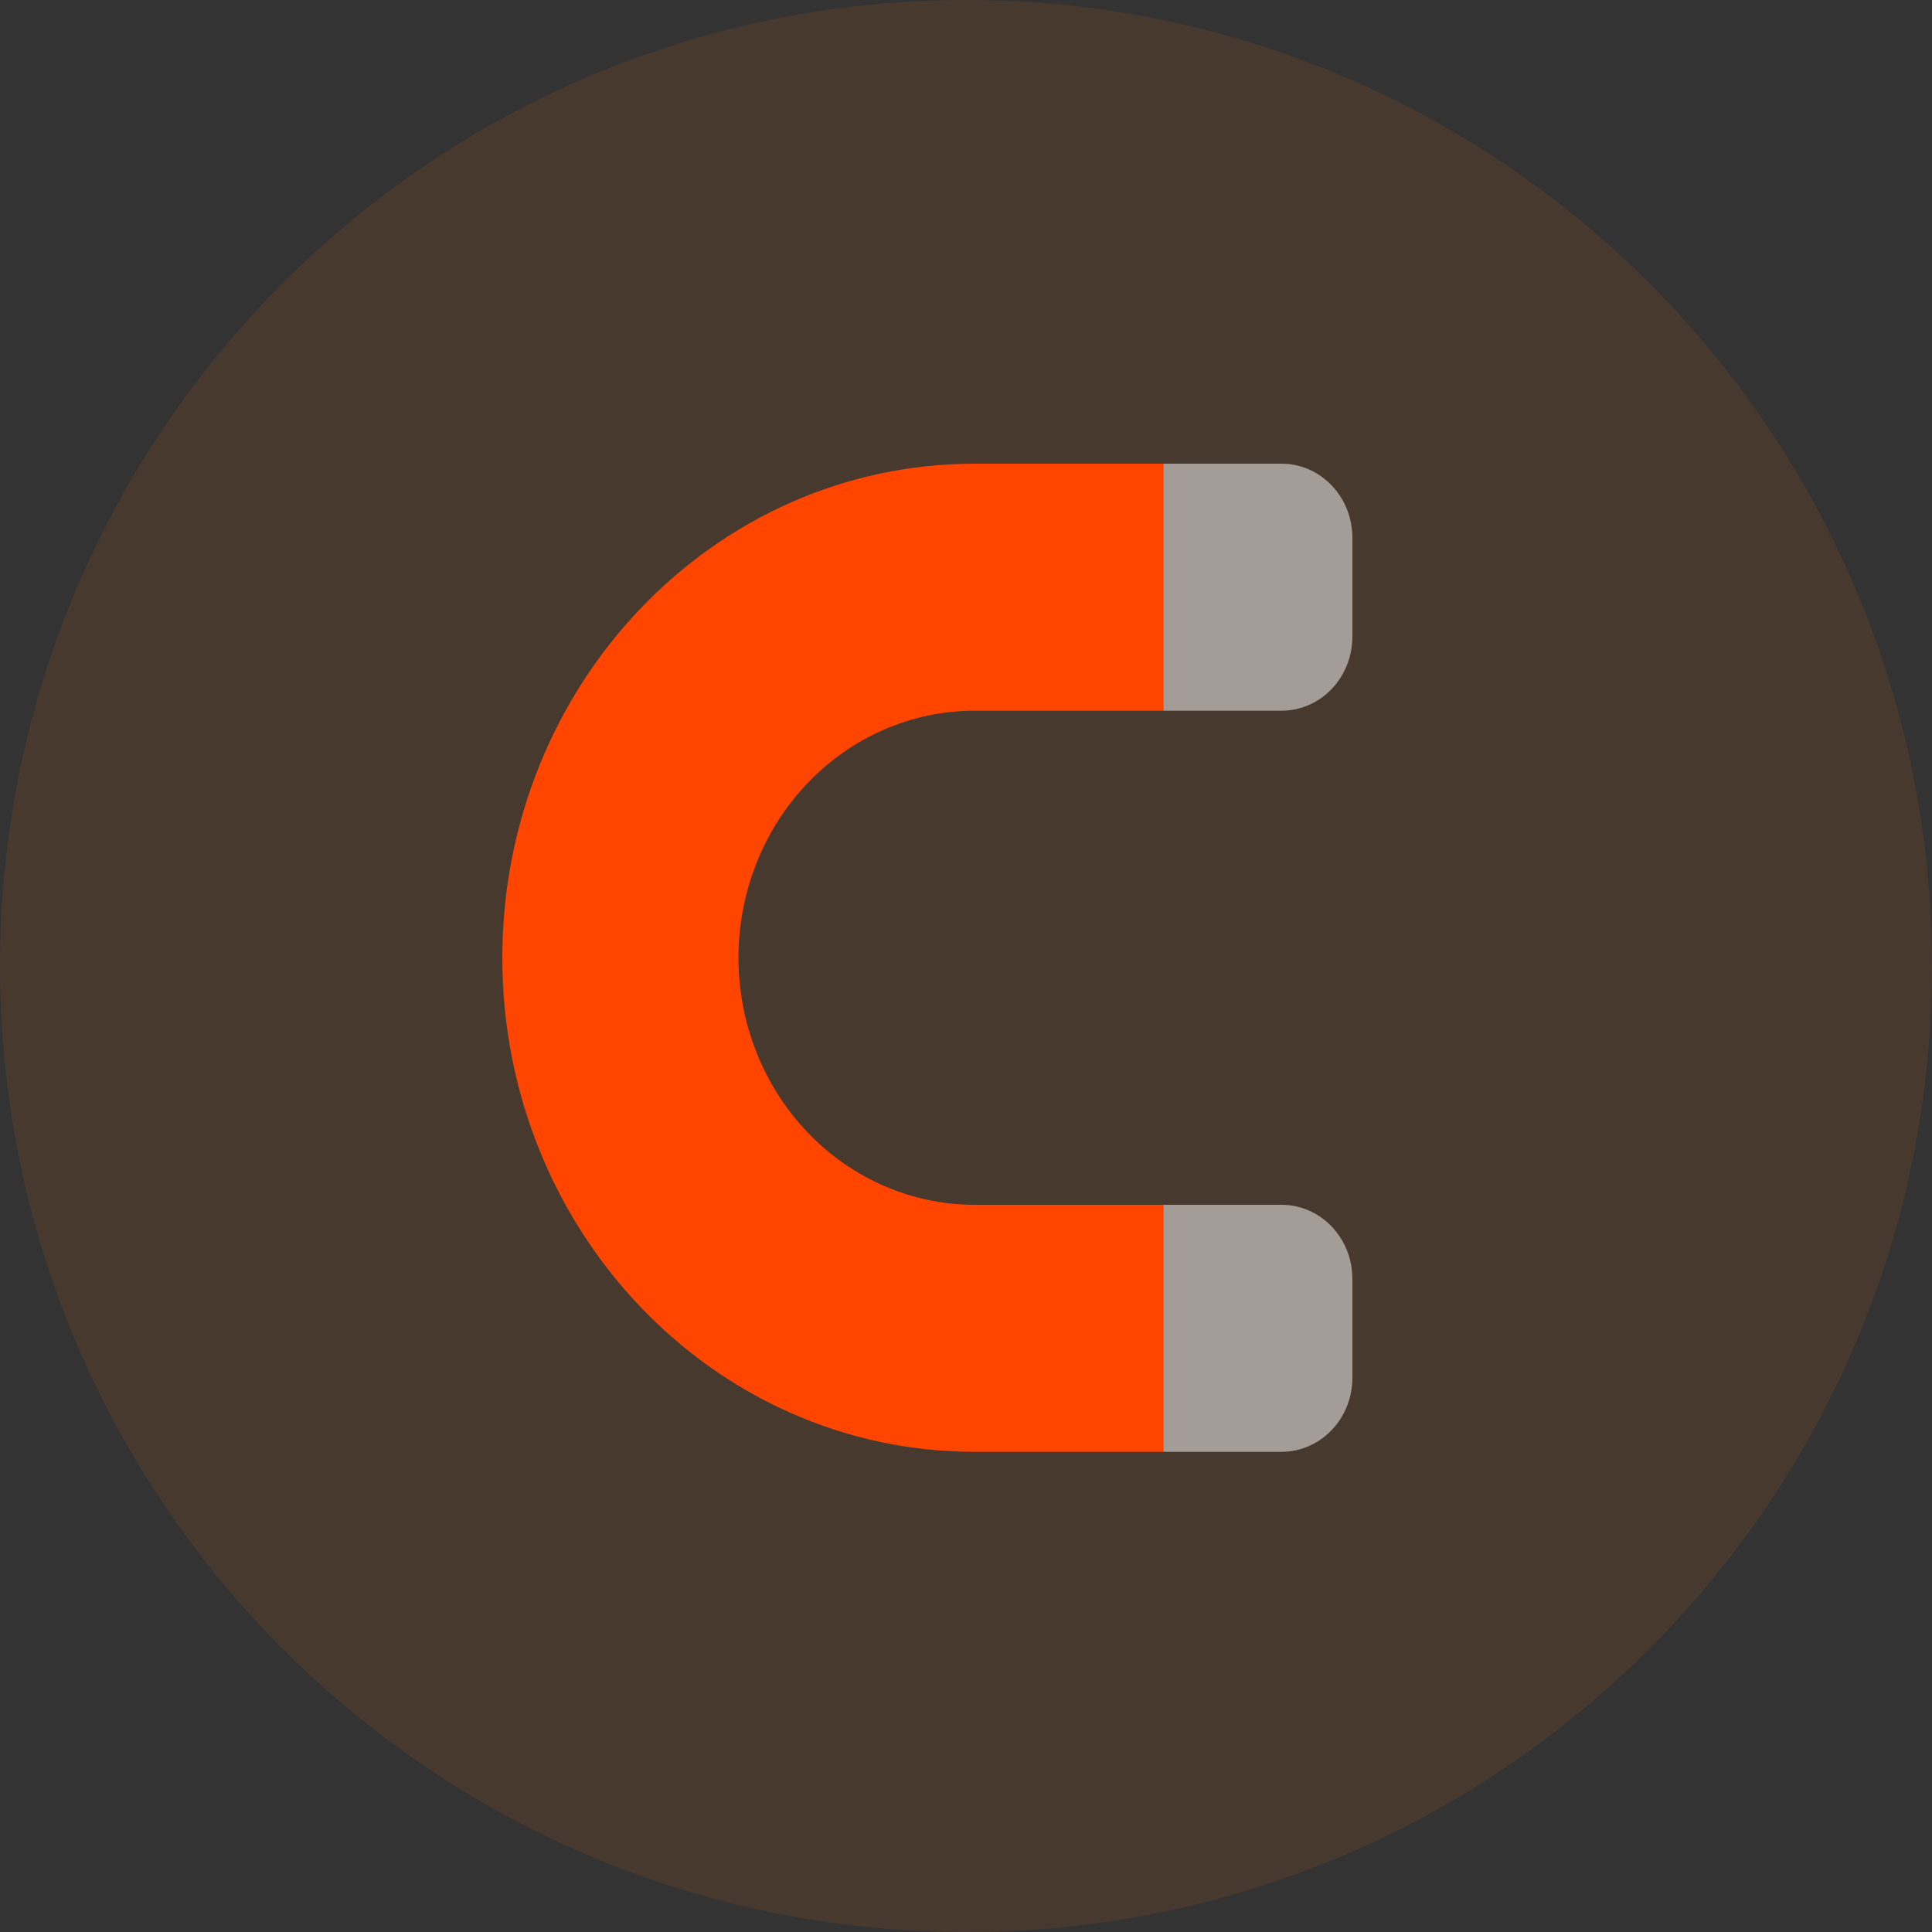
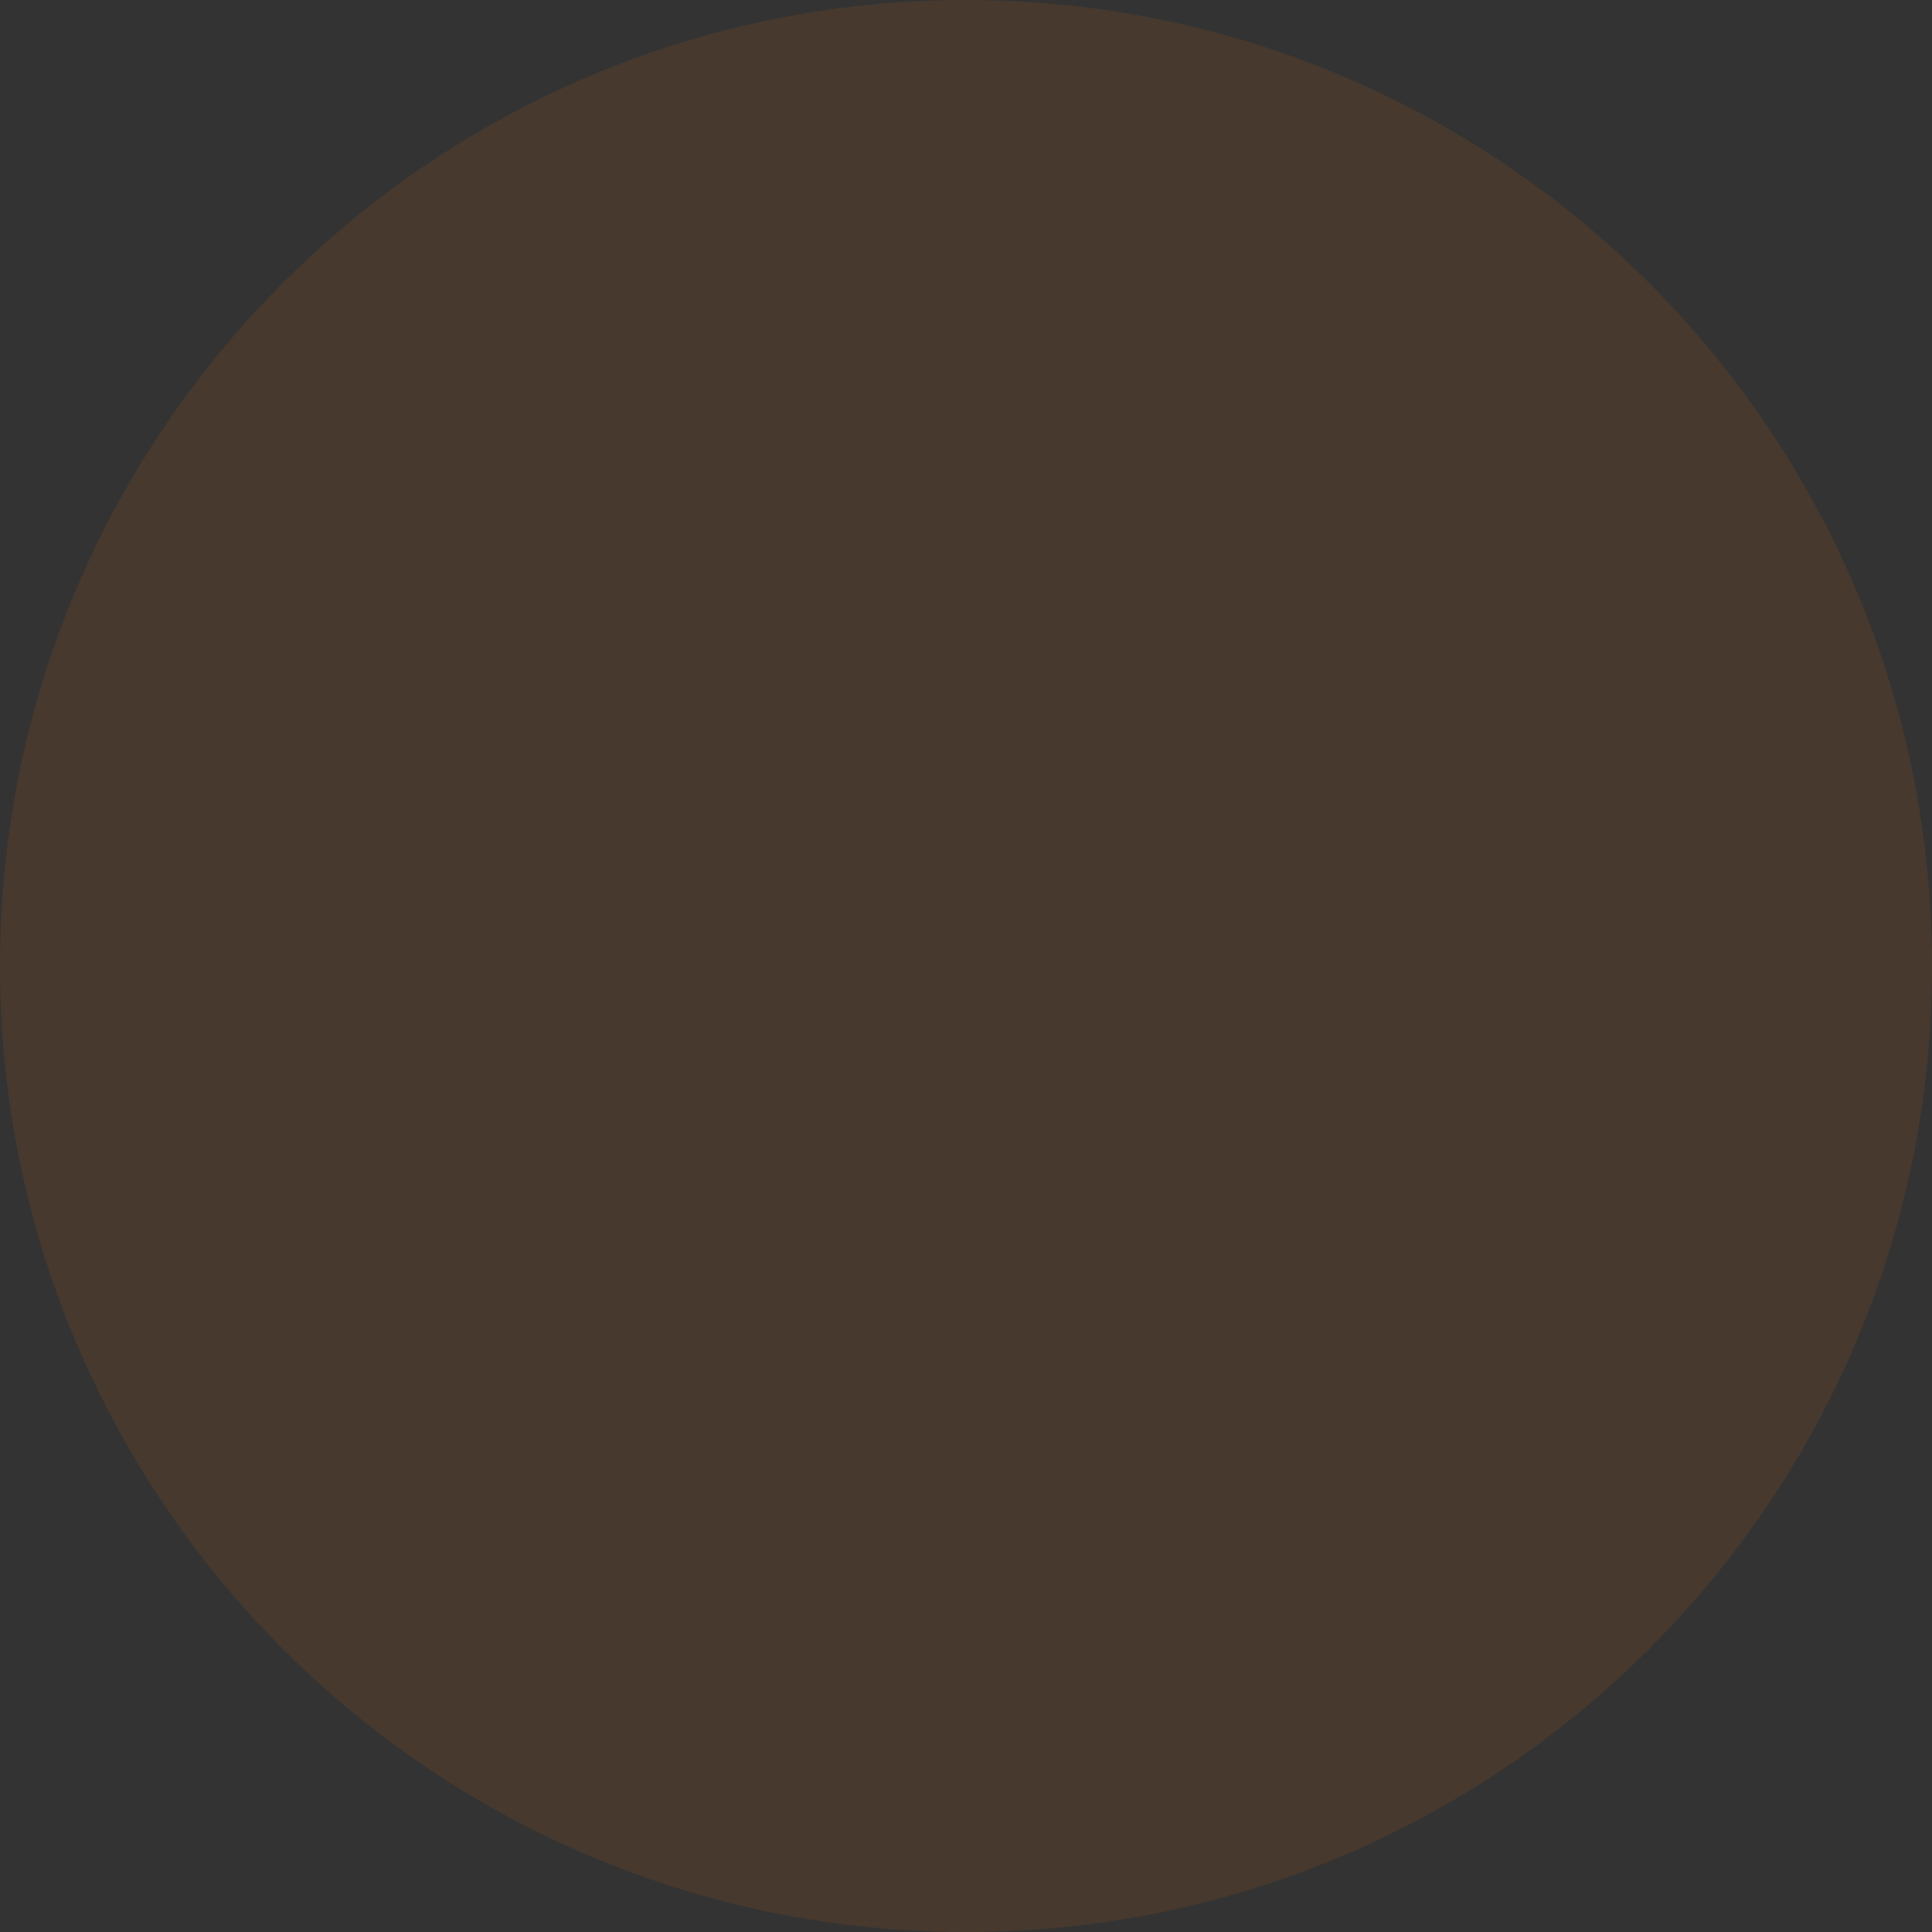
<svg xmlns="http://www.w3.org/2000/svg" width="50" height="50" viewBox="0 0 50 50" fill="none">
  <rect x="0" y="0" width="50" height="50" fill="#333333" stroke="none" />
  <path fill-rule="evenodd" clip-rule="evenodd" d="M25 50C38.807 50 50 38.807 50 25C50 11.193 38.807 0 25 0C11.193 0 0 11.193 0 25C0 38.807 11.193 50 25 50Z" fill="#FF7300" fill-opacity="0.1" />
-   <path d="M30.111 12H25.222C18.472 12 13 17.725 13 24.787C13 31.849 18.472 37.573 25.222 37.573H30.111V31.18H25.222C23.602 31.18 22.047 30.506 20.901 29.307C19.755 28.108 19.111 26.482 19.111 24.787C19.111 23.091 19.755 21.465 20.901 20.266C22.047 19.067 23.602 18.393 25.222 18.393H30.111V12Z" fill="#FF4500" />
-   <path opacity="0.5" d="M30.111 18.393H33.167C33.653 18.393 34.119 18.191 34.463 17.832C34.807 17.472 35 16.984 35 16.475V13.918C35 13.409 34.807 12.921 34.463 12.562C34.119 12.202 33.653 12 33.167 12H30.111V18.393ZM30.111 31.18V37.573H33.167C33.653 37.573 34.119 37.371 34.463 37.011C34.807 36.652 35 36.164 35 35.655V33.098C35 32.589 34.807 32.101 34.463 31.742C34.119 31.382 33.653 31.18 33.167 31.18H30.111Z" fill="white" />
</svg>